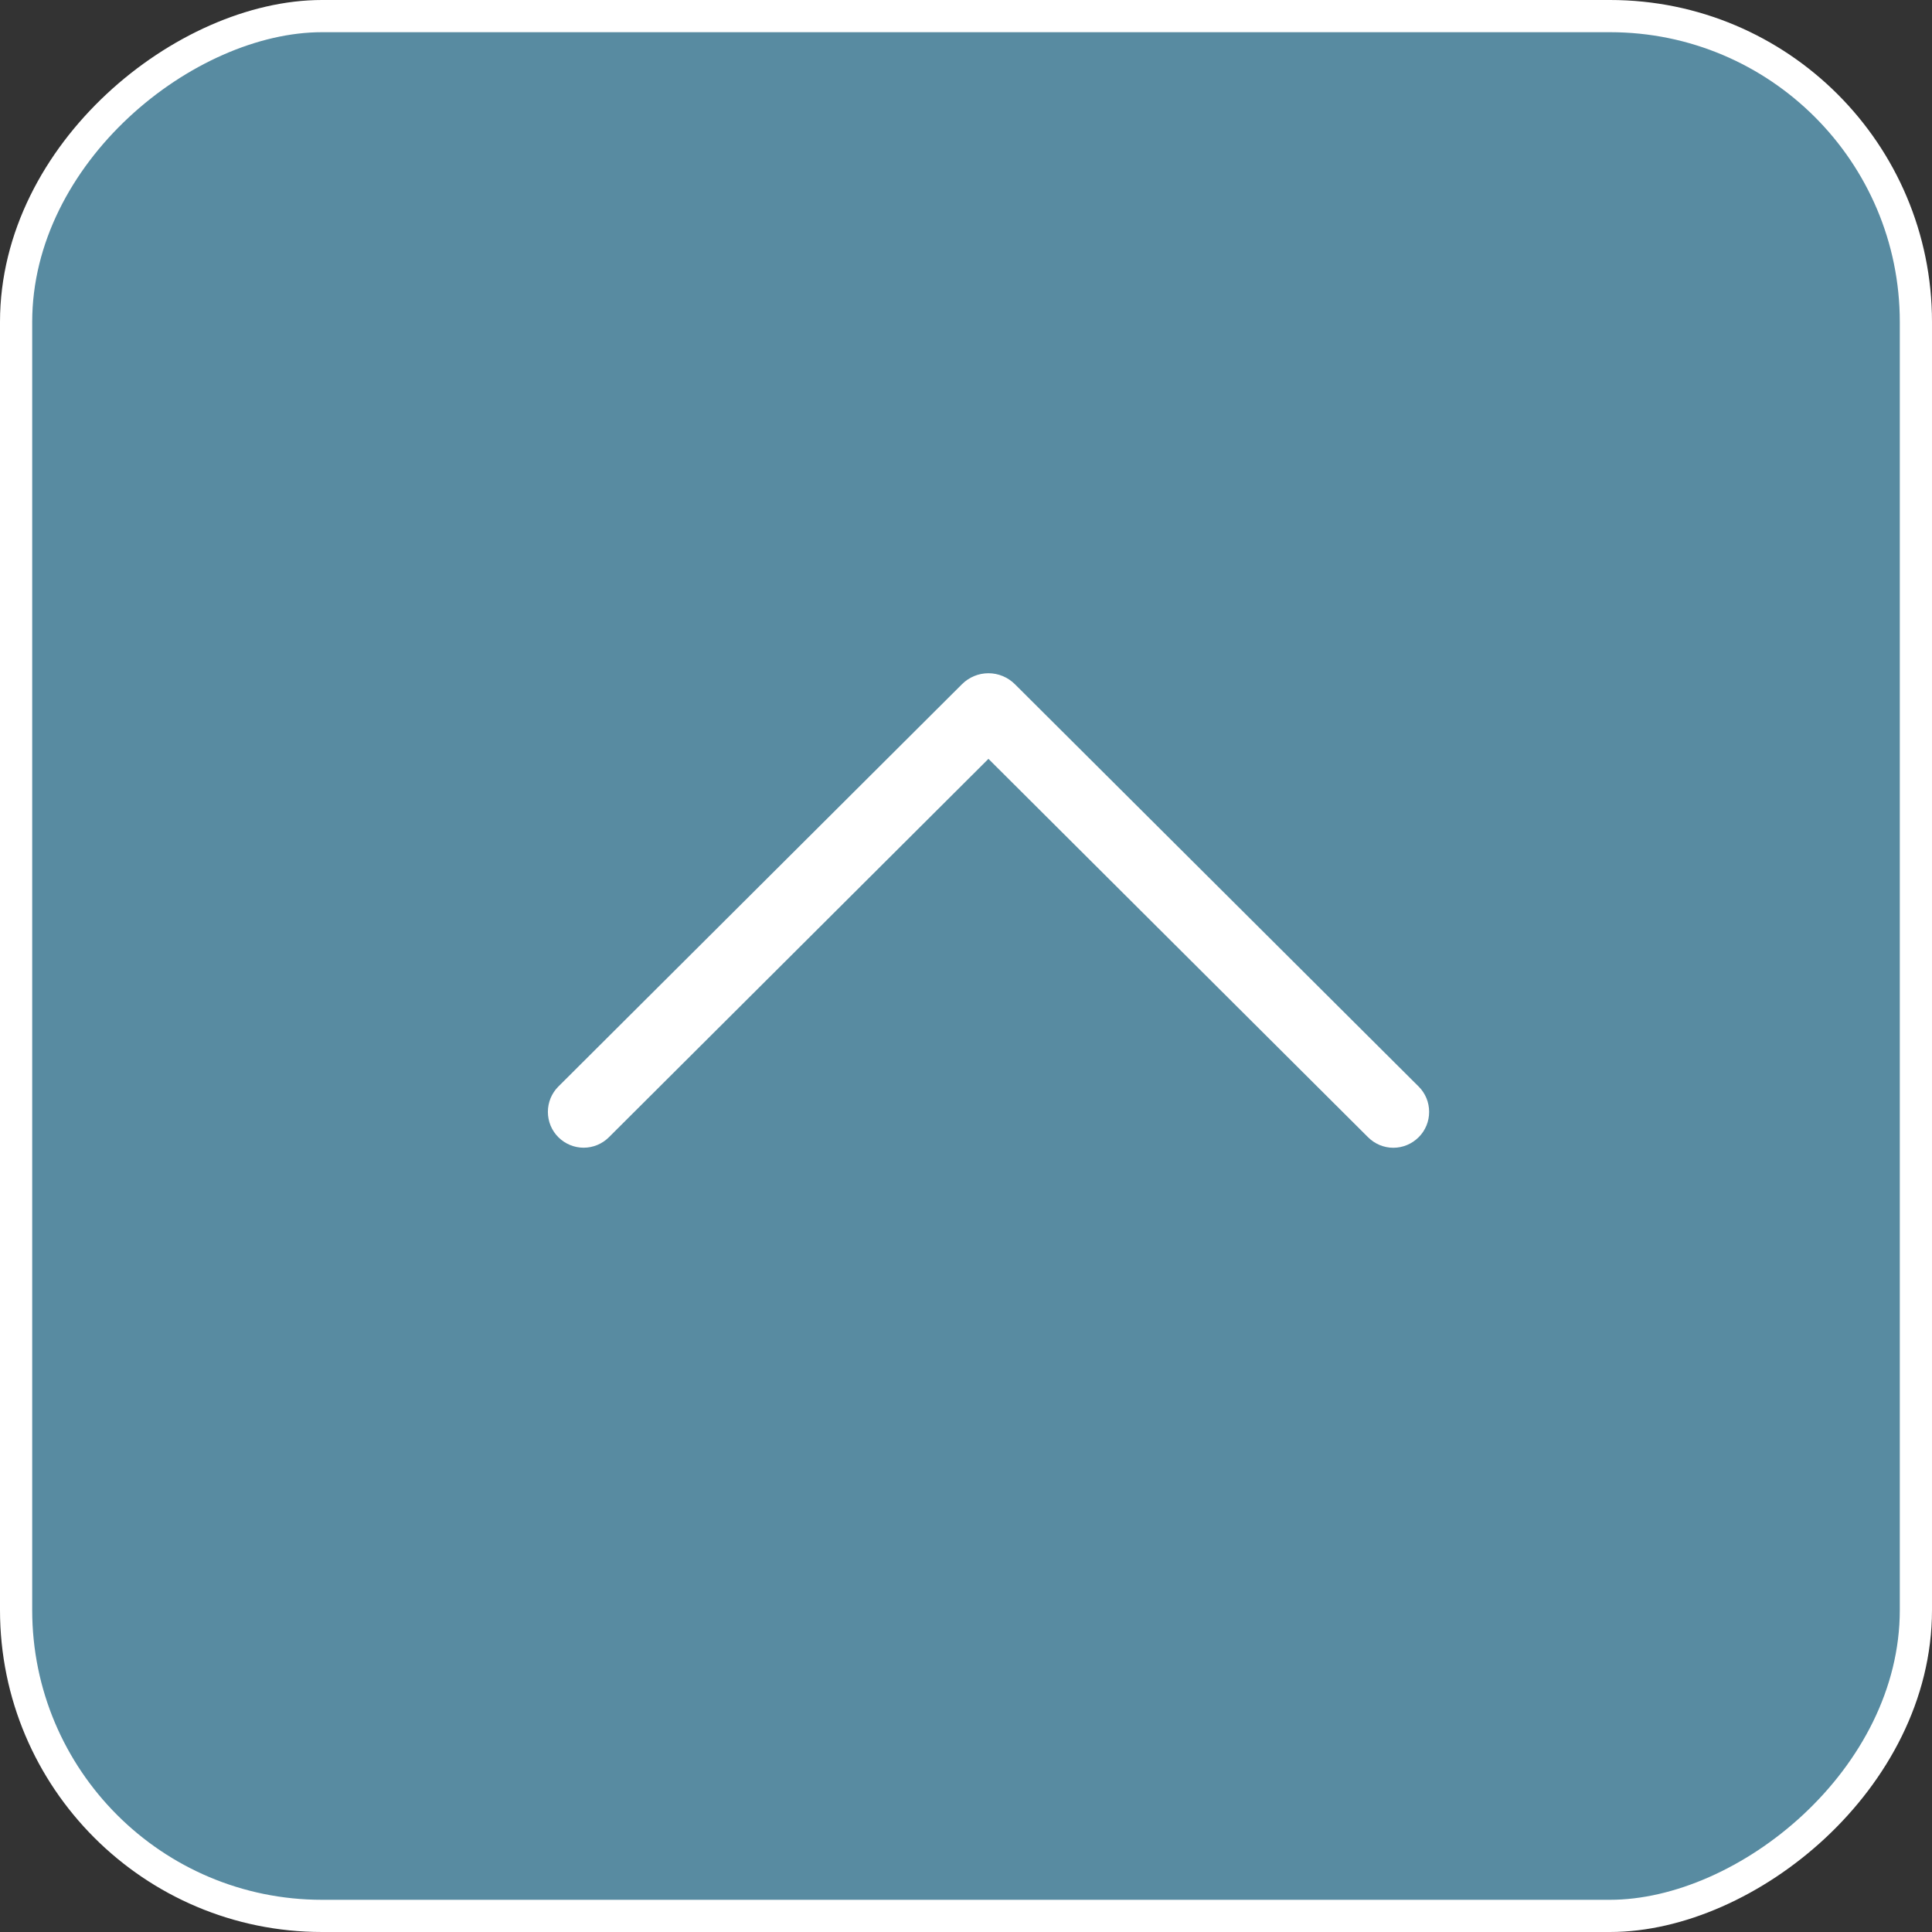
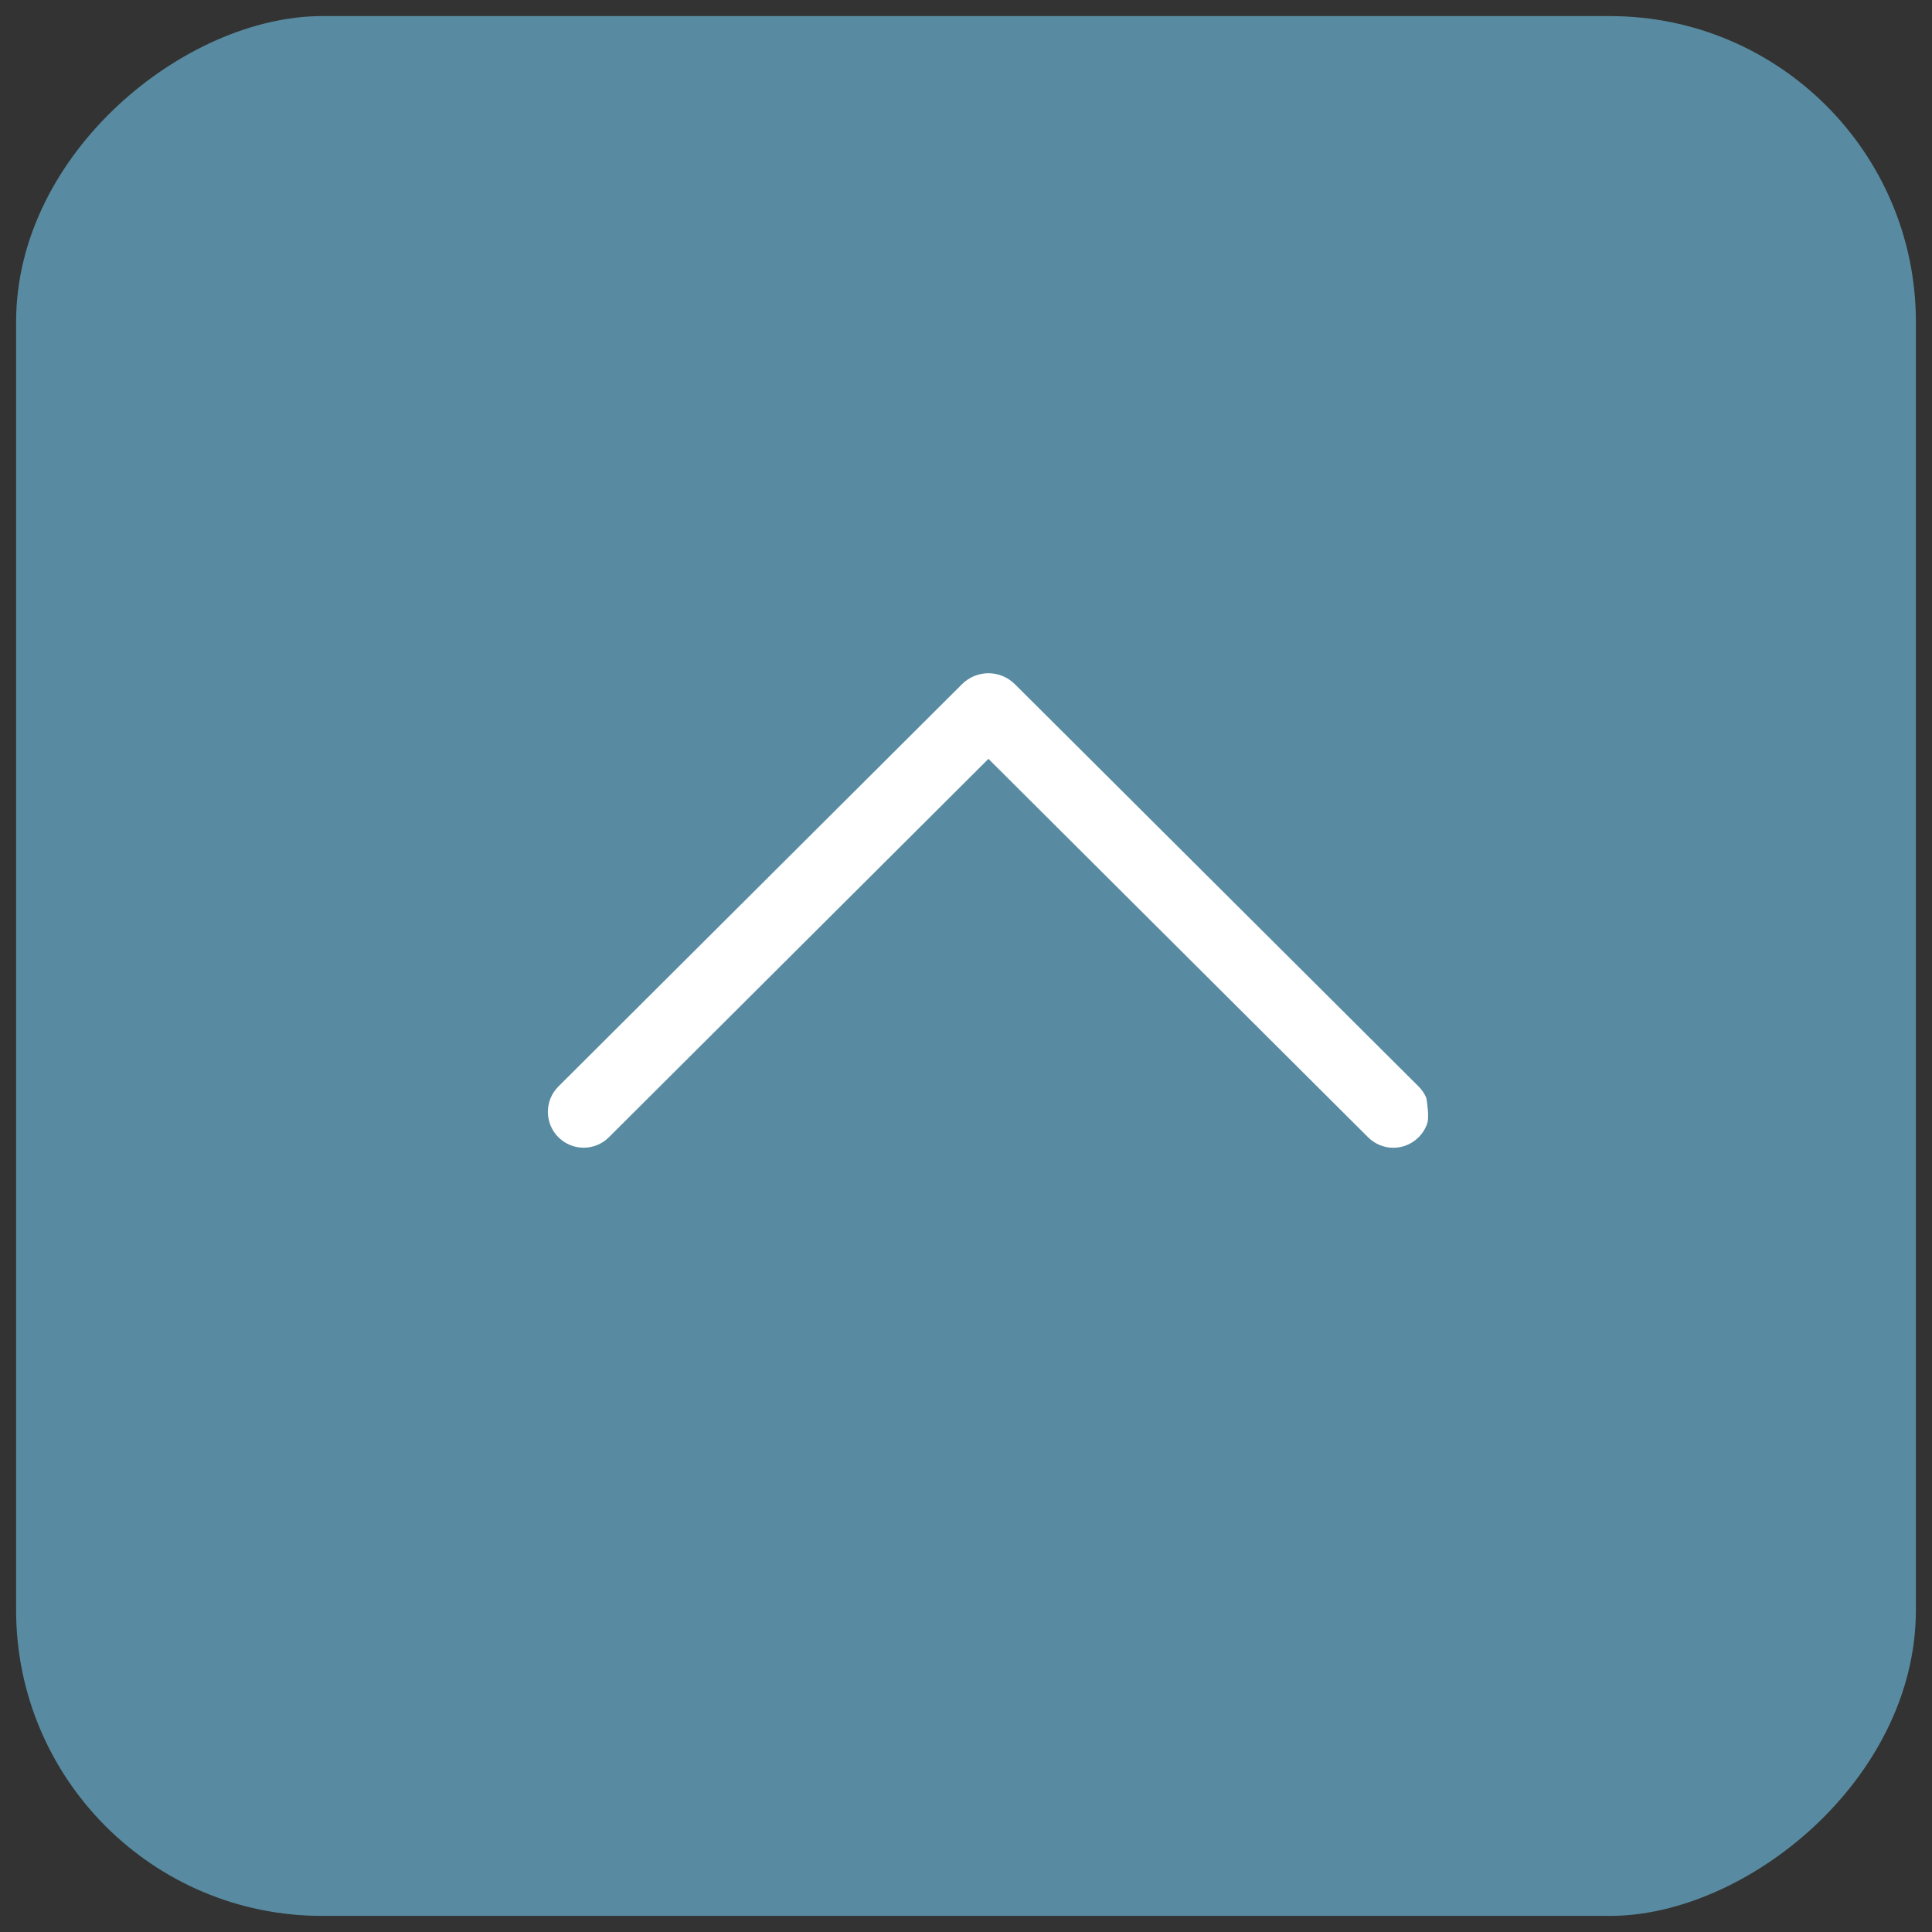
<svg xmlns="http://www.w3.org/2000/svg" width="60" height="60" viewBox="0 0 60 60" fill="none">
  <rect x="0" y="0" width="60" height="60" fill="#333333" stroke="none" />
  <rect x="0.5" y="59.5" width="59" height="59" rx="9.5" transform="rotate(-90 0.5 59.5)" fill="#588BA1" />
-   <path d="M17.339 33.745L29.874 21.25C30.094 21.03 30.389 20.908 30.697 20.908C31.004 20.908 31.299 21.03 31.52 21.25L44.059 33.745C44.162 33.847 44.243 33.969 44.299 34.104C44.355 34.239 44.383 34.384 44.383 34.531C44.383 34.677 44.355 34.822 44.299 34.957C44.243 35.092 44.162 35.214 44.059 35.316C43.848 35.527 43.566 35.645 43.271 35.645C42.977 35.645 42.694 35.527 42.484 35.316L30.697 23.567L18.912 35.316C18.702 35.526 18.419 35.643 18.126 35.643C17.832 35.643 17.55 35.526 17.339 35.316C17.237 35.214 17.155 35.092 17.099 34.957C17.044 34.822 17.015 34.677 17.015 34.531C17.015 34.384 17.044 34.239 17.099 34.104C17.155 33.969 17.237 33.847 17.339 33.745Z" fill="white" />
-   <rect x="0.5" y="59.5" width="59" height="59" rx="9.5" transform="rotate(-90 0.5 59.5)" stroke="white" />
+   <path d="M17.339 33.745L29.874 21.25C30.094 21.03 30.389 20.908 30.697 20.908C31.004 20.908 31.299 21.03 31.52 21.25L44.059 33.745C44.162 33.847 44.243 33.969 44.299 34.104C44.383 34.677 44.355 34.822 44.299 34.957C44.243 35.092 44.162 35.214 44.059 35.316C43.848 35.527 43.566 35.645 43.271 35.645C42.977 35.645 42.694 35.527 42.484 35.316L30.697 23.567L18.912 35.316C18.702 35.526 18.419 35.643 18.126 35.643C17.832 35.643 17.55 35.526 17.339 35.316C17.237 35.214 17.155 35.092 17.099 34.957C17.044 34.822 17.015 34.677 17.015 34.531C17.015 34.384 17.044 34.239 17.099 34.104C17.155 33.969 17.237 33.847 17.339 33.745Z" fill="white" />
</svg>